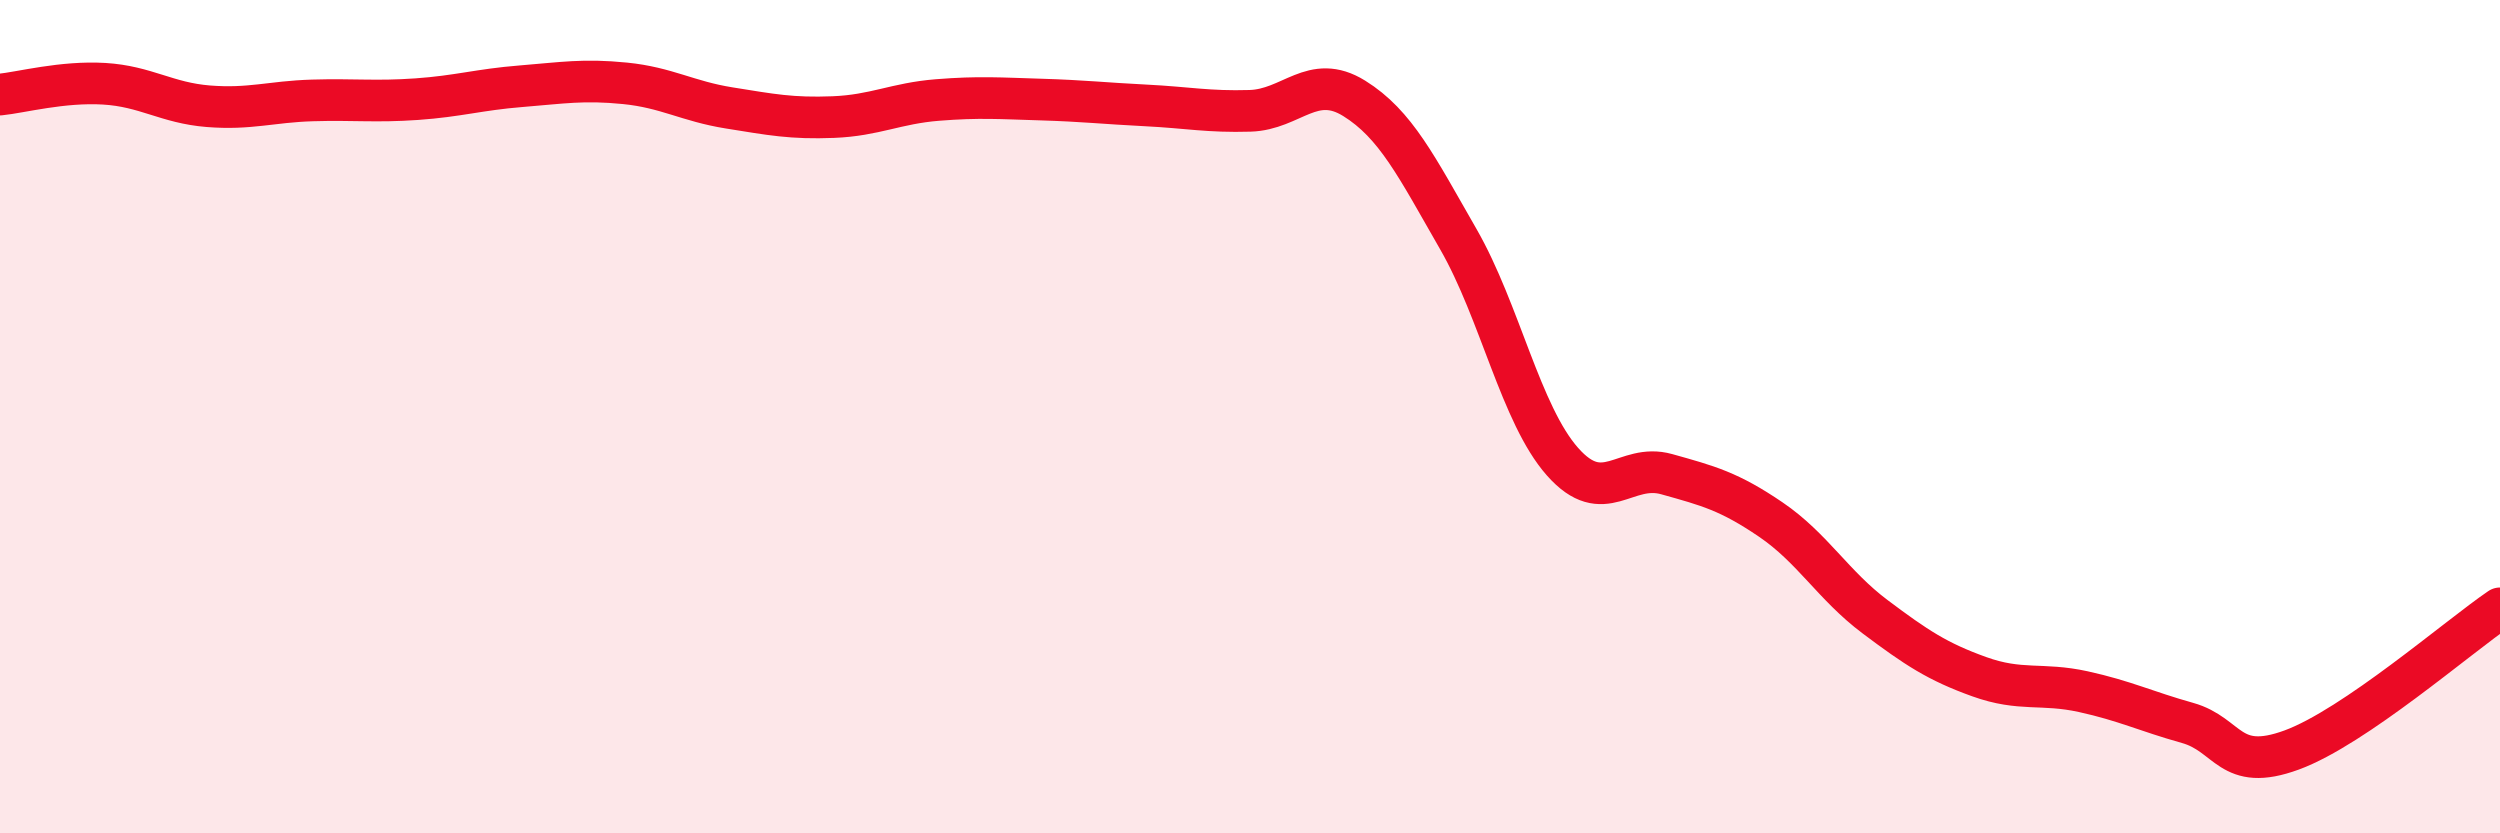
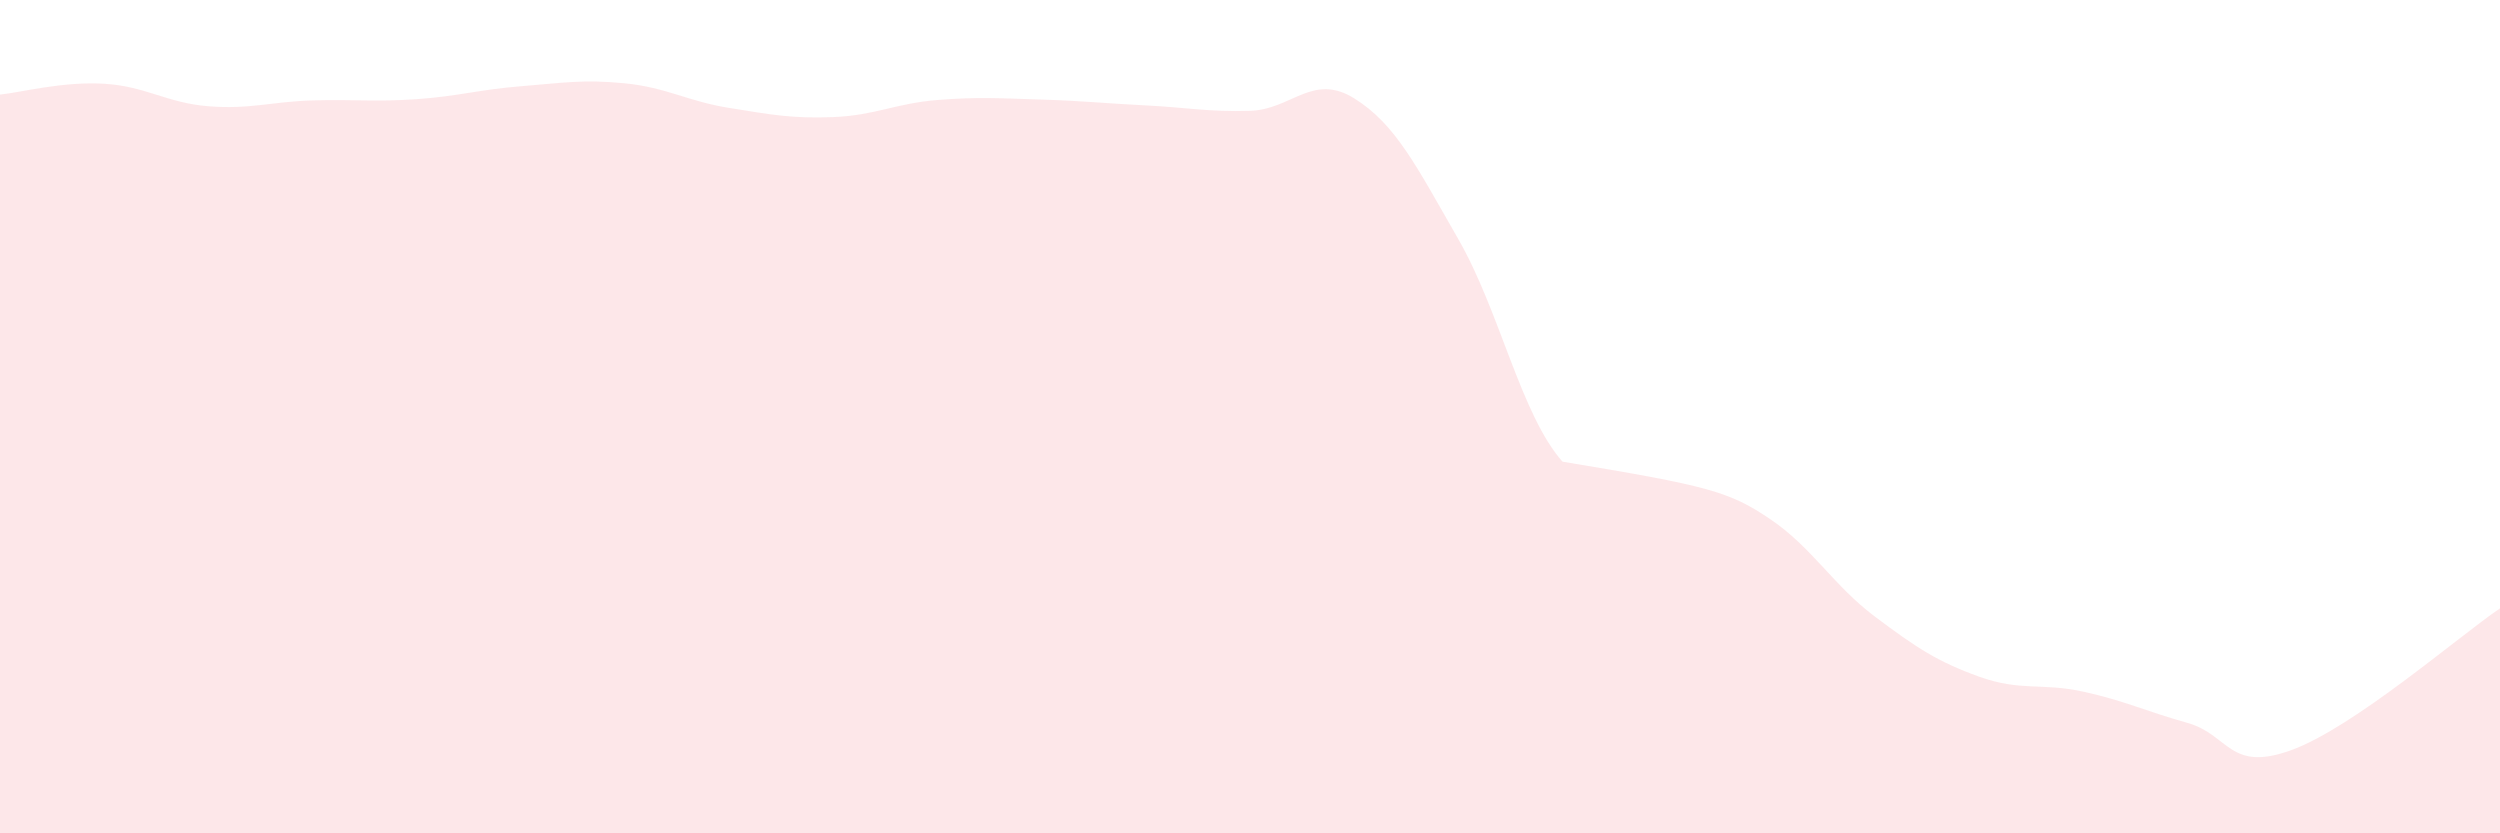
<svg xmlns="http://www.w3.org/2000/svg" width="60" height="20" viewBox="0 0 60 20">
-   <path d="M 0,2.27 C 0.5,2.22 1.5,1.95 2.5,2.01 C 3.5,2.07 4,2.47 5,2.55 C 6,2.63 6.5,2.44 7.5,2.41 C 8.5,2.38 9,2.45 10,2.38 C 11,2.31 11.5,2.15 12.5,2.07 C 13.5,1.99 14,1.9 15,2 C 16,2.1 16.5,2.43 17.5,2.59 C 18.5,2.75 19,2.85 20,2.81 C 21,2.77 21.5,2.48 22.5,2.4 C 23.5,2.32 24,2.36 25,2.39 C 26,2.42 26.5,2.48 27.5,2.53 C 28.5,2.58 29,2.69 30,2.66 C 31,2.63 31.5,1.74 32.5,2.36 C 33.5,2.98 34,4 35,5.74 C 36,7.48 36.5,9.95 37.5,11.08 C 38.5,12.21 39,11.1 40,11.38 C 41,11.66 41.5,11.79 42.5,12.47 C 43.5,13.15 44,14.05 45,14.8 C 46,15.55 46.5,15.88 47.5,16.24 C 48.5,16.6 49,16.38 50,16.6 C 51,16.82 51.5,17.07 52.5,17.35 C 53.5,17.63 53.5,18.55 55,18 C 56.5,17.45 59,15.28 60,14.6L60 20L0 20Z" fill="#EB0A25" opacity="0.1" stroke-linecap="round" stroke-linejoin="round" />
-   <path d="M 0,2.27 C 0.5,2.22 1.5,1.95 2.5,2.01 C 3.5,2.07 4,2.47 5,2.55 C 6,2.63 6.5,2.44 7.5,2.41 C 8.5,2.38 9,2.45 10,2.38 C 11,2.31 11.5,2.15 12.5,2.07 C 13.5,1.99 14,1.9 15,2 C 16,2.1 16.5,2.43 17.5,2.59 C 18.5,2.75 19,2.85 20,2.81 C 21,2.77 21.5,2.48 22.5,2.4 C 23.5,2.32 24,2.36 25,2.39 C 26,2.42 26.5,2.48 27.5,2.53 C 28.5,2.58 29,2.69 30,2.66 C 31,2.63 31.5,1.74 32.5,2.36 C 33.5,2.98 34,4 35,5.74 C 36,7.48 36.5,9.95 37.5,11.08 C 38.5,12.21 39,11.1 40,11.38 C 41,11.66 41.5,11.79 42.5,12.47 C 43.5,13.15 44,14.05 45,14.8 C 46,15.55 46.5,15.88 47.5,16.24 C 48.5,16.6 49,16.38 50,16.6 C 51,16.82 51.5,17.07 52.5,17.35 C 53.5,17.63 53.5,18.55 55,18 C 56.5,17.45 59,15.28 60,14.6" stroke="#EB0A25" stroke-width="1" fill="none" stroke-linecap="round" stroke-linejoin="round" />
+   <path d="M 0,2.27 C 0.5,2.22 1.5,1.95 2.5,2.01 C 3.5,2.07 4,2.47 5,2.55 C 6,2.63 6.5,2.44 7.5,2.41 C 8.5,2.38 9,2.45 10,2.38 C 11,2.31 11.5,2.15 12.5,2.07 C 13.5,1.99 14,1.9 15,2 C 16,2.1 16.5,2.43 17.5,2.59 C 18.5,2.75 19,2.85 20,2.81 C 21,2.77 21.5,2.48 22.5,2.4 C 23.5,2.32 24,2.36 25,2.39 C 26,2.42 26.5,2.48 27.5,2.53 C 28.5,2.58 29,2.69 30,2.66 C 31,2.63 31.5,1.74 32.5,2.36 C 33.5,2.98 34,4 35,5.74 C 36,7.48 36.5,9.95 37.5,11.08 C 41,11.66 41.5,11.79 42.5,12.47 C 43.5,13.15 44,14.05 45,14.8 C 46,15.55 46.5,15.88 47.5,16.24 C 48.5,16.6 49,16.38 50,16.6 C 51,16.82 51.5,17.07 52.5,17.35 C 53.5,17.63 53.5,18.55 55,18 C 56.5,17.45 59,15.28 60,14.6L60 20L0 20Z" fill="#EB0A25" opacity="0.1" stroke-linecap="round" stroke-linejoin="round" />
</svg>